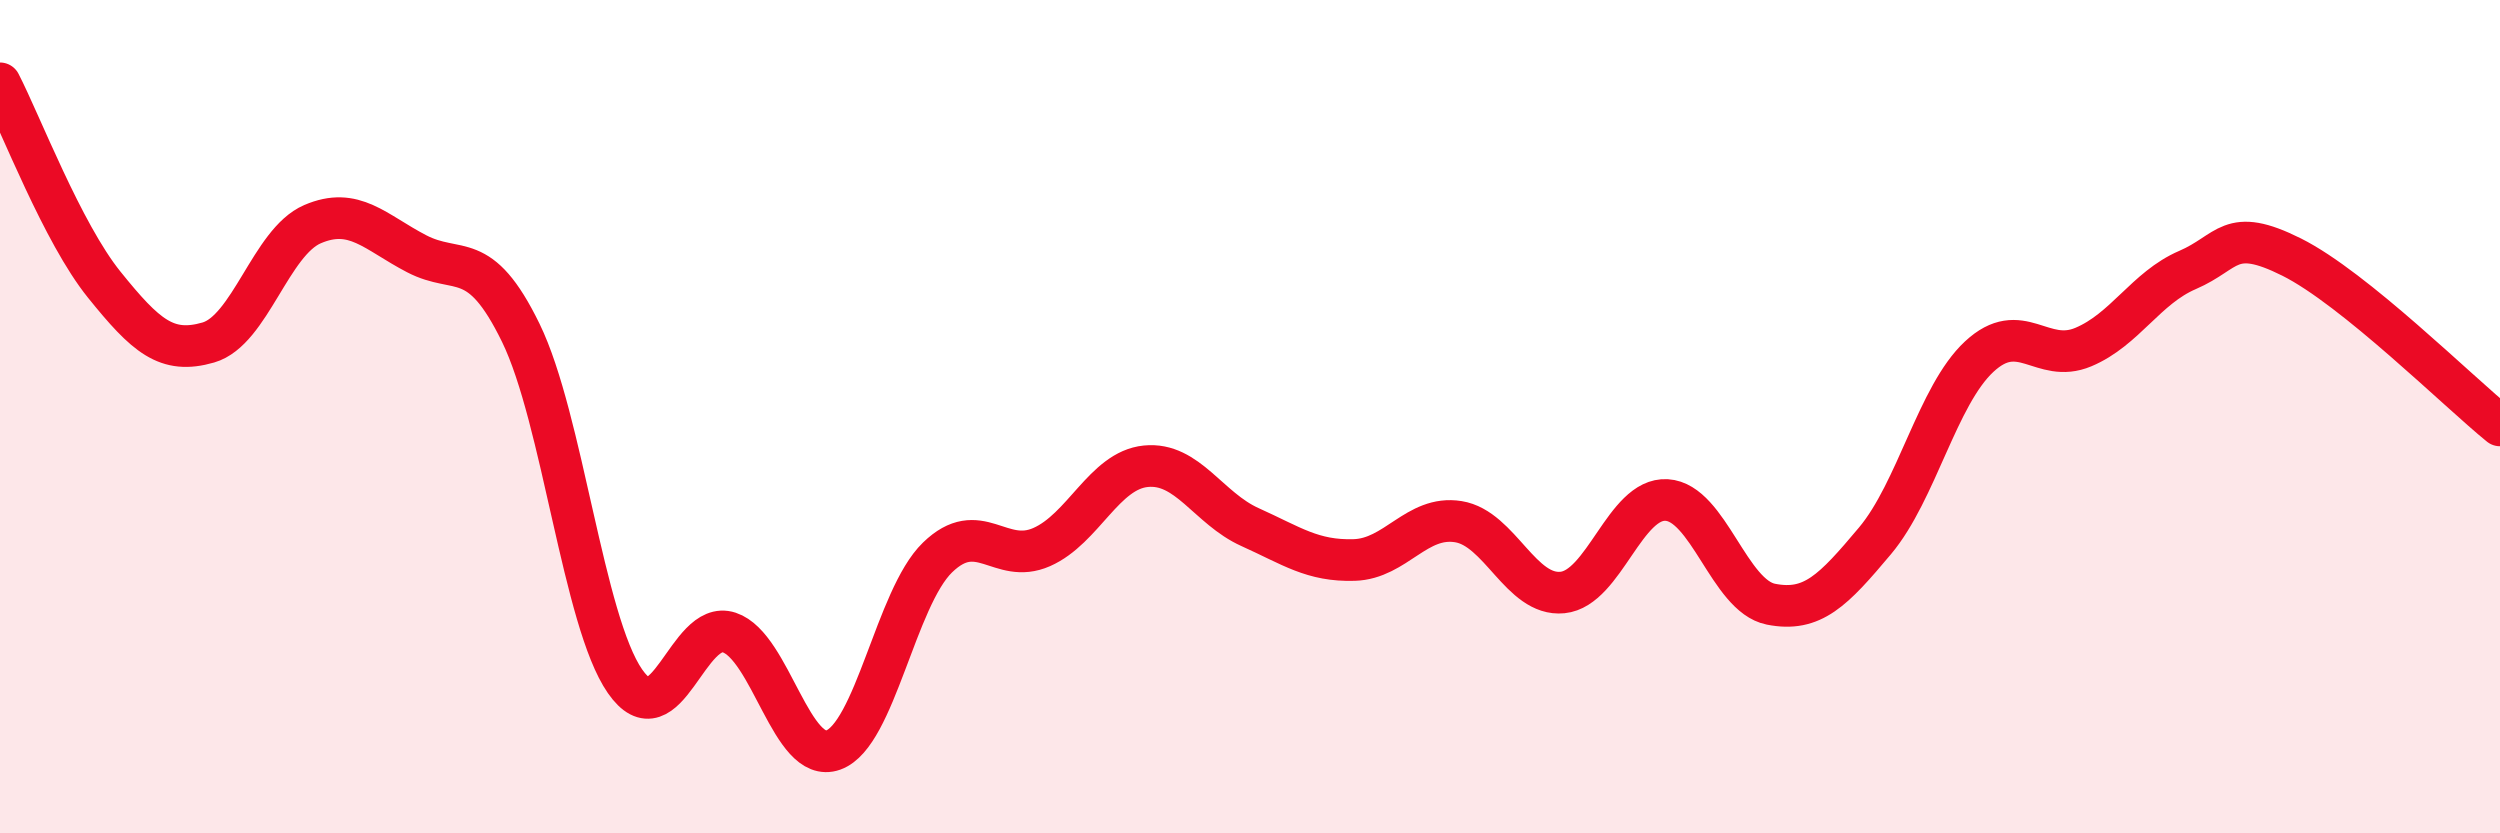
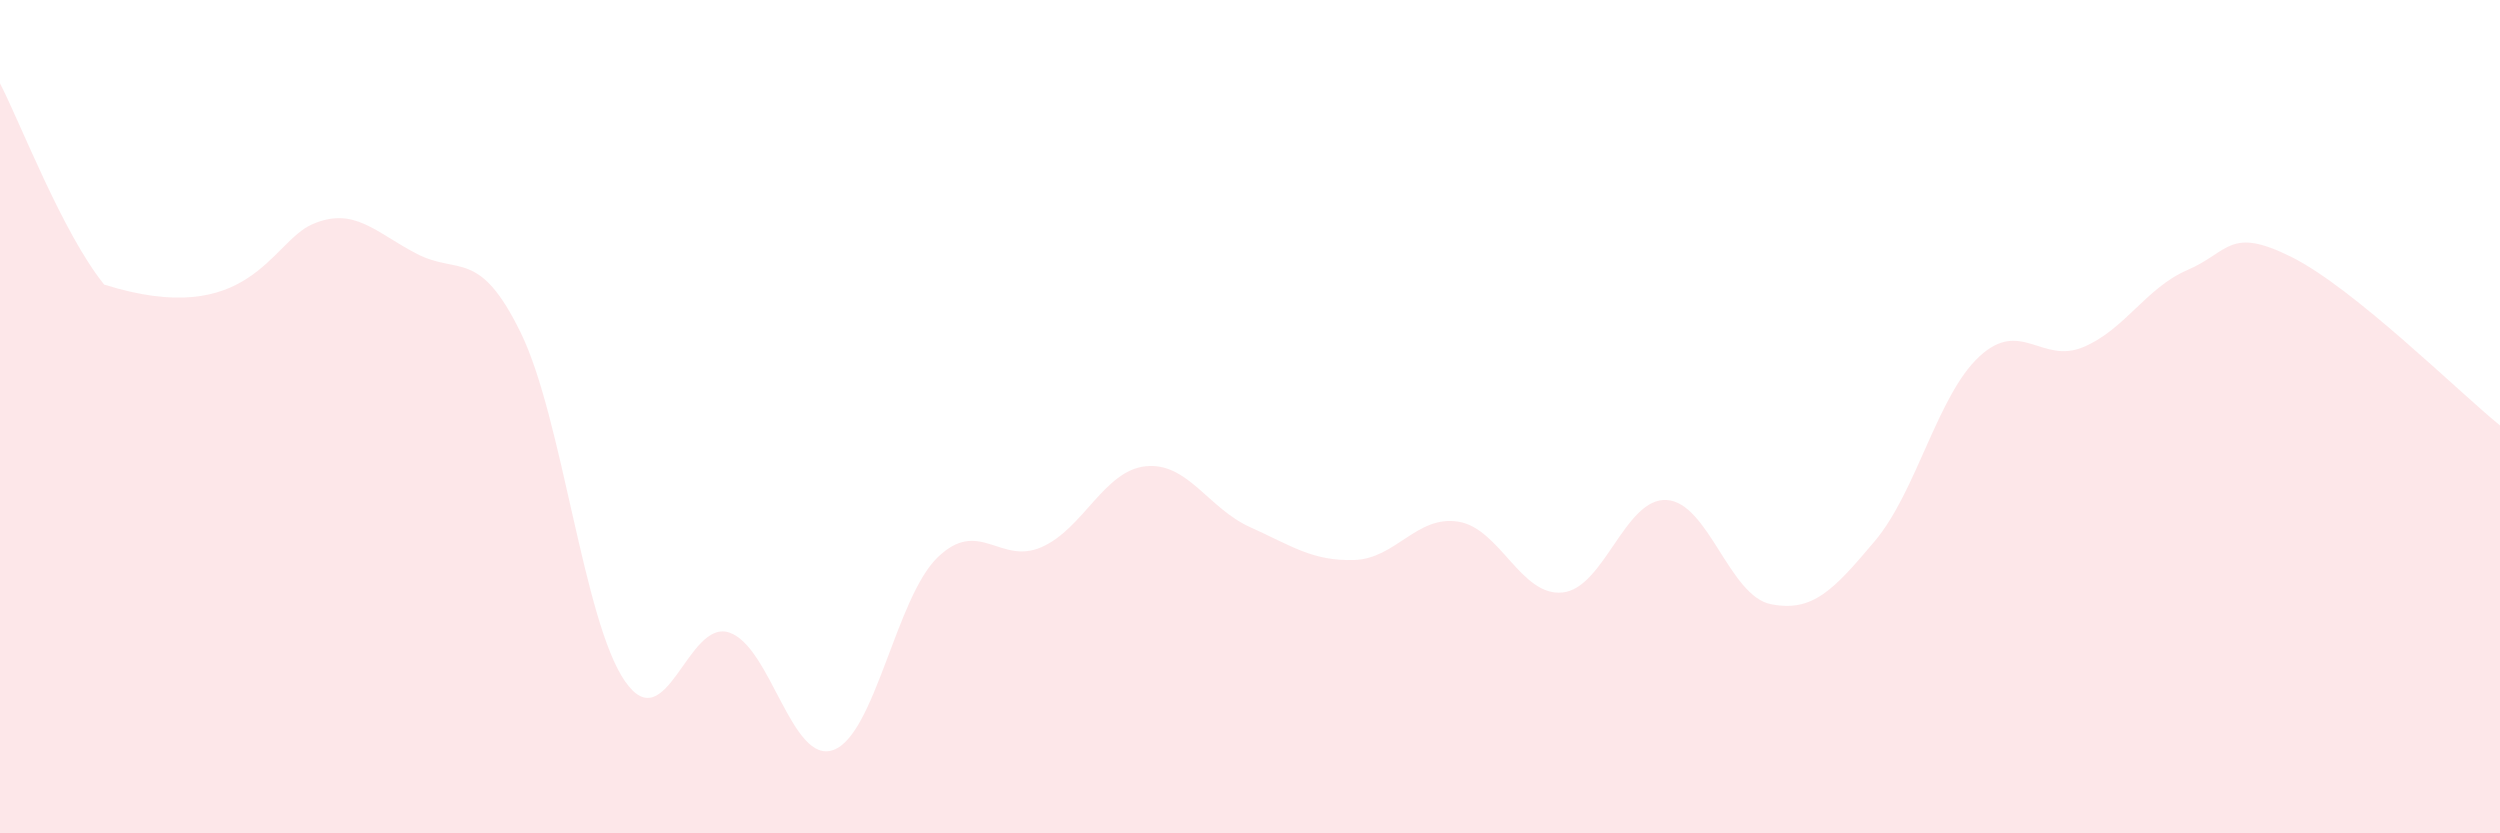
<svg xmlns="http://www.w3.org/2000/svg" width="60" height="20" viewBox="0 0 60 20">
-   <path d="M 0,2 C 0.5,2.97 1.5,5.59 2.5,6.83 C 3.5,8.07 4,8.51 5,8.22 C 6,7.93 6.5,5.81 7.5,5.38 C 8.5,4.95 9,5.57 10,6.09 C 11,6.61 11.5,5.94 12.5,7.99 C 13.5,10.04 14,14.91 15,16.35 C 16,17.79 16.5,14.85 17.5,15.18 C 18.5,15.51 19,18.36 20,18 C 21,17.64 21.5,14.35 22.5,13.38 C 23.5,12.41 24,13.57 25,13.13 C 26,12.69 26.5,11.29 27.5,11.19 C 28.5,11.09 29,12.2 30,12.65 C 31,13.1 31.5,13.47 32.5,13.44 C 33.5,13.41 34,12.36 35,12.52 C 36,12.68 36.5,14.32 37.5,14.22 C 38.5,14.12 39,11.94 40,12 C 41,12.06 41.5,14.3 42.5,14.5 C 43.5,14.7 44,14.17 45,12.98 C 46,11.79 46.5,9.49 47.5,8.56 C 48.5,7.63 49,8.75 50,8.33 C 51,7.91 51.5,6.91 52.5,6.48 C 53.5,6.05 53.5,5.42 55,6.17 C 56.5,6.92 59,9.4 60,10.21L60 20L0 20Z" fill="#EB0A25" opacity="0.1" stroke-linecap="round" stroke-linejoin="round" />
-   <path d="M 0,2 C 0.5,2.97 1.5,5.59 2.5,6.83 C 3.5,8.07 4,8.51 5,8.22 C 6,7.93 6.5,5.81 7.5,5.38 C 8.5,4.95 9,5.57 10,6.09 C 11,6.61 11.5,5.94 12.5,7.99 C 13.5,10.04 14,14.91 15,16.35 C 16,17.79 16.5,14.85 17.5,15.18 C 18.5,15.51 19,18.36 20,18 C 21,17.64 21.5,14.35 22.5,13.38 C 23.5,12.41 24,13.57 25,13.13 C 26,12.69 26.5,11.29 27.5,11.19 C 28.5,11.09 29,12.2 30,12.65 C 31,13.1 31.5,13.47 32.5,13.44 C 33.5,13.41 34,12.36 35,12.52 C 36,12.68 36.5,14.32 37.5,14.22 C 38.5,14.12 39,11.94 40,12 C 41,12.06 41.5,14.3 42.5,14.5 C 43.5,14.7 44,14.17 45,12.98 C 46,11.79 46.5,9.49 47.5,8.56 C 48.5,7.63 49,8.75 50,8.33 C 51,7.91 51.5,6.91 52.5,6.48 C 53.5,6.05 53.5,5.42 55,6.17 C 56.5,6.92 59,9.4 60,10.21" stroke="#EB0A25" stroke-width="1" fill="none" stroke-linecap="round" stroke-linejoin="round" />
+   <path d="M 0,2 C 0.5,2.97 1.5,5.59 2.5,6.83 C 6,7.93 6.5,5.81 7.5,5.38 C 8.5,4.95 9,5.57 10,6.09 C 11,6.61 11.5,5.94 12.5,7.99 C 13.5,10.04 14,14.91 15,16.35 C 16,17.79 16.5,14.85 17.5,15.18 C 18.5,15.51 19,18.36 20,18 C 21,17.64 21.5,14.35 22.5,13.38 C 23.5,12.41 24,13.57 25,13.13 C 26,12.69 26.5,11.29 27.5,11.19 C 28.5,11.09 29,12.2 30,12.65 C 31,13.1 31.5,13.47 32.5,13.44 C 33.5,13.41 34,12.36 35,12.52 C 36,12.68 36.5,14.32 37.5,14.22 C 38.5,14.12 39,11.94 40,12 C 41,12.06 41.5,14.3 42.5,14.5 C 43.5,14.7 44,14.17 45,12.98 C 46,11.79 46.5,9.49 47.5,8.56 C 48.5,7.63 49,8.75 50,8.33 C 51,7.91 51.5,6.91 52.5,6.48 C 53.5,6.05 53.5,5.42 55,6.17 C 56.5,6.92 59,9.4 60,10.21L60 20L0 20Z" fill="#EB0A25" opacity="0.1" stroke-linecap="round" stroke-linejoin="round" />
</svg>